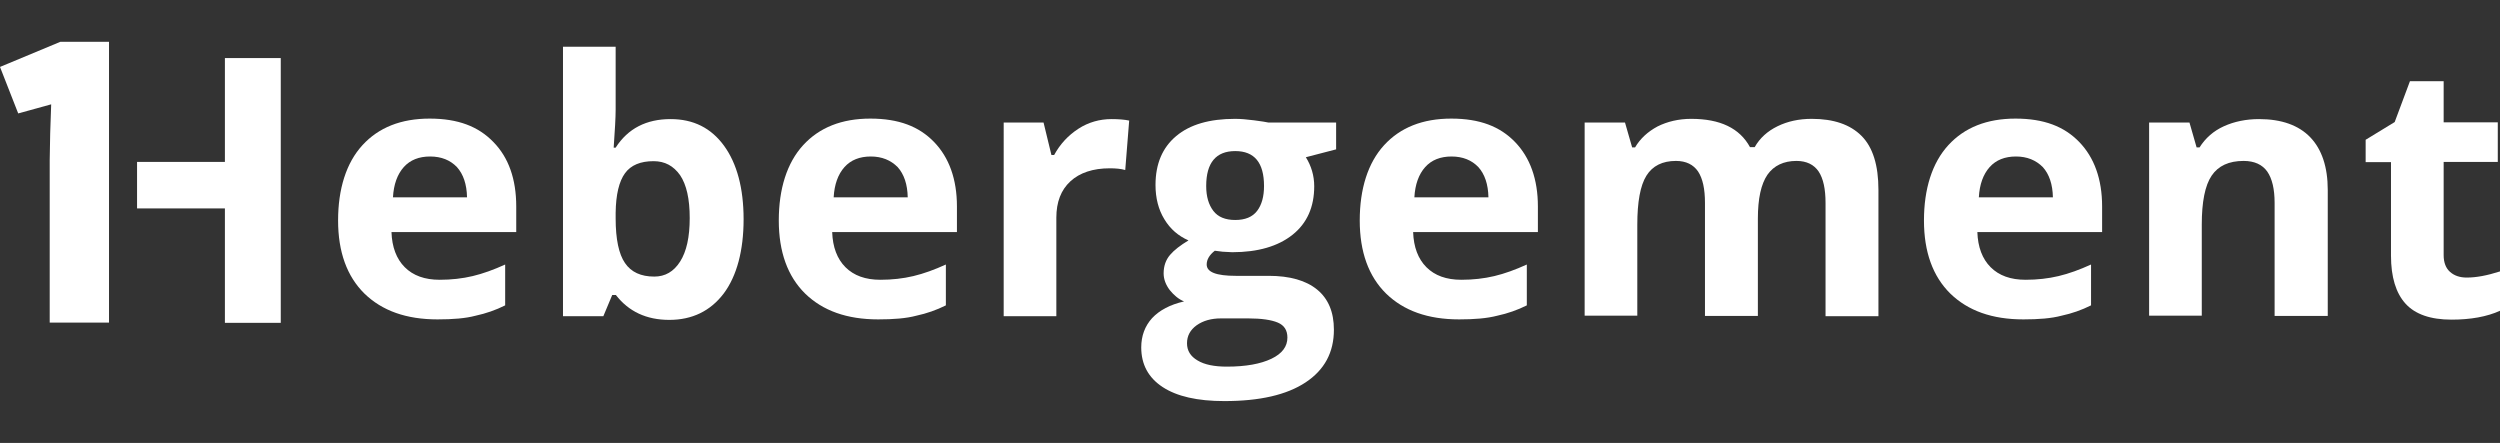
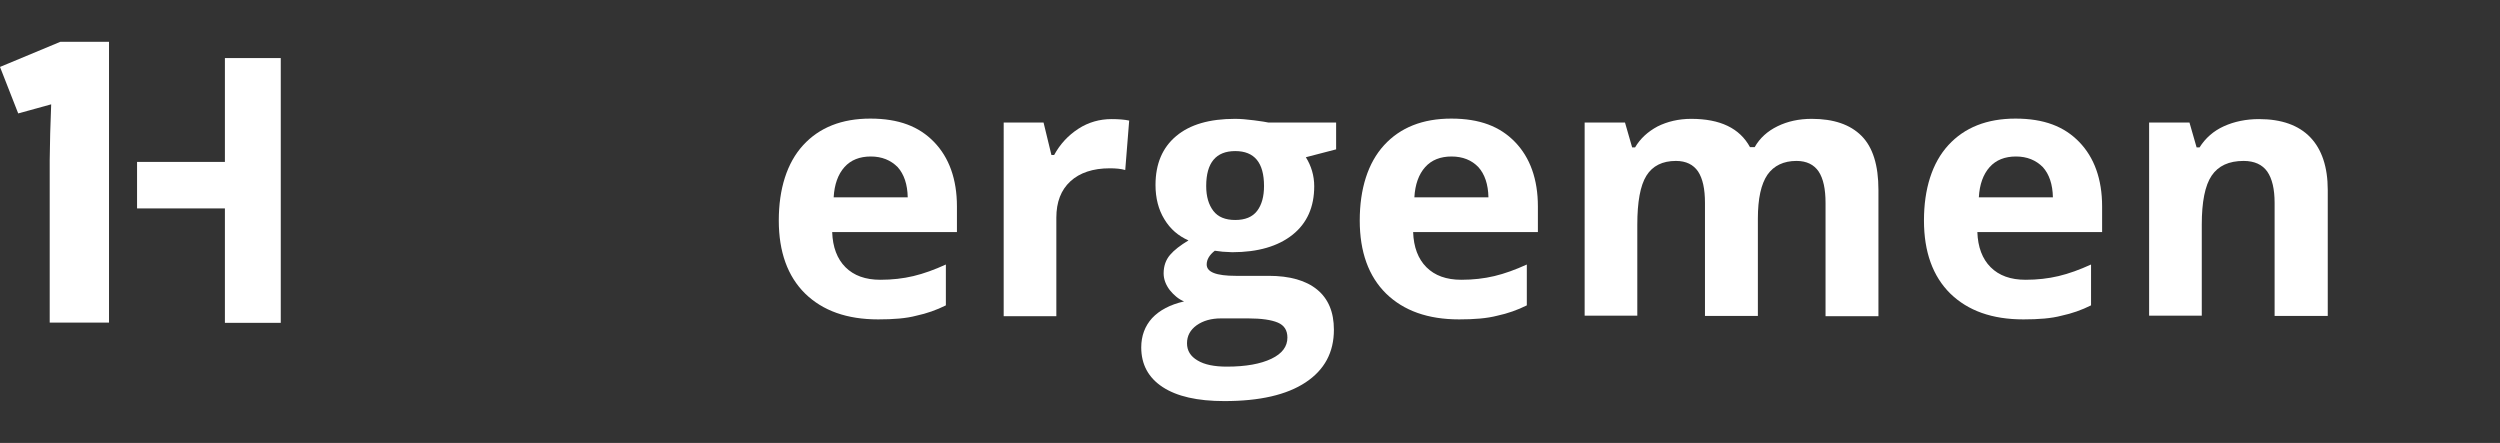
<svg xmlns="http://www.w3.org/2000/svg" id="Layer_1" width="1016" height="180" version="1.1" viewBox="0 0 1016 180">
  <rect x="0" y="0" width="1016" height="180" fill="#333333" stroke="none" />
  <defs>
    <style>
      .st0 {
        opacity: 0;
      }

      .st0, .st1 {
        fill: #fff;
      }
    </style>
  </defs>
  <polygon class="st1" points="91.4 23.6 91.4 65.8 55.7 65.8 55.7 84.7 91.4 84.7 91.4 131.2 114.1 131.2 114.1 23.6 91.4 23.6" />
  <polygon class="st1" points="7.4 46.1 0 27.2 24.5 17 44.3 17 44.3 131.1 20.2 131.1 20.2 65.1 20.4 54.2 20.8 42.4 7.4 46.1" />
  <g>
-     <path class="st1" d="M177.8,129.8c-12.7,0-22.5-3.5-29.7-10.5-7.1-7-10.7-16.9-10.7-29.7s3.3-23.4,9.9-30.6,15.7-10.8,27.3-10.8,19.8,3.2,25.9,9.5c6.2,6.3,9.3,15.1,9.3,26.2v10.4h-50.7c.2,6.1,2,10.9,5.4,14.3s8.1,5.1,14.2,5.1c4.7,0,9.2-.5,13.4-1.5s8.6-2.6,13.2-4.7v16.6c-3.8,1.9-7.8,3.3-12,4.2-4.1,1.1-9.3,1.5-15.5,1.5ZM174.8,63.6c-4.5,0-8.1,1.4-10.7,4.3-2.6,2.9-4.1,7-4.4,12.3h30.1c-.1-5.3-1.5-9.4-4.1-12.3-2.7-2.8-6.3-4.3-10.9-4.3Z" />
-     <path class="st1" d="M272.5,48.4c9.3,0,16.5,3.6,21.8,10.9,5.2,7.2,7.9,17.2,7.9,29.8s-2.7,23-8.1,30.2c-5.4,7.1-12.8,10.7-22.1,10.7s-16.5-3.4-21.7-10.1h-1.5l-3.6,8.6h-16.4V19h21.4v25.5c0,3.2-.3,8.4-.8,15.5h.8c5-7.8,12.5-11.6,22.3-11.6ZM265.6,65.5c-5.3,0-9.2,1.6-11.6,4.9-2.4,3.3-3.7,8.6-3.8,16.1v2.3c0,8.4,1.3,14.5,3.8,18.1,2.5,3.7,6.5,5.5,11.9,5.5,4.4,0,7.9-2,10.5-6.1s3.9-9.9,3.9-17.7-1.3-13.5-3.9-17.4c-2.7-3.8-6.2-5.7-10.8-5.7Z" />
    <path class="st1" d="M356.9,129.8c-12.7,0-22.5-3.5-29.7-10.5-7.1-7-10.7-16.9-10.7-29.7s3.3-23.4,9.9-30.6,15.7-10.8,27.3-10.8,19.8,3.2,25.9,9.5,9.3,15.1,9.3,26.2v10.4h-50.7c.2,6.1,2,10.9,5.4,14.3s8.1,5.1,14.2,5.1c4.7,0,9.2-.5,13.4-1.5s8.6-2.6,13.2-4.7v16.6c-3.8,1.9-7.8,3.3-12,4.2-4.1,1.1-9.3,1.5-15.5,1.5ZM353.9,63.6c-4.5,0-8.1,1.4-10.7,4.3-2.6,2.9-4.1,7-4.4,12.3h30.1c-.1-5.3-1.5-9.4-4.1-12.3-2.8-2.8-6.4-4.3-10.9-4.3Z" />
    <path class="st1" d="M451.7,48.4c2.9,0,5.3.2,7.2.6l-1.6,20.1c-1.7-.5-3.8-.7-6.3-.7-6.8,0-12.2,1.8-16,5.3s-5.7,8.4-5.7,14.8v40h-21.4V49.8h16.2l3.2,13.2h1.1c2.4-4.4,5.7-8,9.9-10.7,4-2.6,8.6-3.9,13.4-3.9Z" />
    <path class="st1" d="M543,49.8v10.9l-12.3,3.2c2.2,3.5,3.4,7.5,3.4,11.8,0,8.4-2.9,15-8.8,19.7s-14.1,7.1-24.5,7.1l-3.9-.2-3.2-.4c-2.2,1.7-3.3,3.6-3.3,5.6,0,3.1,3.9,4.6,11.8,4.6h13.4c8.6,0,15.2,1.9,19.7,5.6s6.8,9.1,6.8,16.3c0,9.2-3.8,16.3-11.5,21.4-7.7,5.1-18.7,7.6-33,7.6-11,0-19.3-1.9-25.1-5.7s-8.7-9.2-8.7-16.1c0-4.7,1.5-8.7,4.4-11.9,3-3.2,7.3-5.5,13-6.8-2.2-.9-4.1-2.5-5.8-4.6-1.6-2.1-2.5-4.4-2.5-6.8,0-3,.9-5.5,2.6-7.5s4.2-3.9,7.5-5.9c-4.1-1.8-7.4-4.6-9.8-8.6-2.4-3.9-3.6-8.6-3.6-13.9,0-8.6,2.8-15.2,8.4-19.9s13.5-7,23.9-7c2.2,0,4.8.2,7.8.6s5,.7,5.8.9h27.5ZM482.4,139.5c0,3,1.4,5.3,4.3,7,2.8,1.7,6.8,2.5,11.9,2.5,7.7,0,13.7-1.1,18.1-3.2,4.4-2.1,6.5-5,6.5-8.6,0-3-1.3-5-3.9-6.1-2.6-1.1-6.6-1.7-12-1.7h-11.1c-3.9,0-7.2.9-9.9,2.8-2.6,1.9-3.9,4.3-3.9,7.3ZM490.2,75.6c0,4.3,1,7.6,2.9,10.1s4.9,3.7,8.9,3.7,7-1.2,8.9-3.7,2.8-5.9,2.8-10.1c0-9.5-3.9-14.2-11.7-14.2-7.8,0-11.8,4.7-11.8,14.2Z" />
    <path class="st1" d="M593,129.8c-12.7,0-22.5-3.5-29.7-10.5-7.1-7-10.7-16.9-10.7-29.7s3.3-23.4,9.9-30.6,15.7-10.8,27.3-10.8,19.8,3.2,25.9,9.5c6.1,6.3,9.3,15.1,9.3,26.2v10.4h-50.7c.2,6.1,2,10.9,5.4,14.3s8.1,5.1,14.2,5.1c4.7,0,9.2-.5,13.4-1.5s8.6-2.6,13.2-4.7v16.6c-3.8,1.9-7.8,3.3-12,4.2-4.2,1.1-9.4,1.5-15.5,1.5ZM589.9,63.6c-4.5,0-8.1,1.4-10.7,4.3-2.6,2.9-4.1,7-4.4,12.3h30.1c-.1-5.3-1.5-9.4-4.1-12.3-2.7-2.8-6.3-4.3-10.9-4.3Z" />
    <path class="st1" d="M714.3,128.4h-21.4v-45.9c0-5.7-.9-9.9-2.8-12.8-1.9-2.8-4.9-4.3-9-4.3-5.5,0-9.5,2-12,6s-3.7,10.7-3.7,19.9v37h-21.4V49.8h16.4l2.9,10.1h1.2c2.1-3.6,5.2-6.4,9.1-8.5,4-2,8.6-3.1,13.7-3.1,11.8,0,19.7,3.8,23.9,11.5h1.9c2.1-3.7,5.2-6.5,9.3-8.5s8.7-3,13.9-3c8.9,0,15.6,2.3,20.2,6.9,4.6,4.6,6.9,11.9,6.9,22v51.3h-21.5v-46c0-5.7-.9-9.9-2.8-12.8-1.9-2.8-4.9-4.3-9-4.3-5.2,0-9.2,1.9-11.8,5.6-2.6,3.8-3.9,9.7-3.9,17.9v39.5h-.1Z" />
    <path class="st1" d="M822.3,129.8c-12.7,0-22.5-3.5-29.7-10.5-7.1-7-10.7-16.9-10.7-29.7s3.3-23.4,9.9-30.6c6.6-7.2,15.7-10.8,27.3-10.8s19.8,3.2,25.9,9.5,9.3,15.1,9.3,26.2v10.4h-50.7c.2,6.1,2,10.9,5.4,14.3s8.1,5.1,14.2,5.1c4.7,0,9.2-.5,13.4-1.5s8.6-2.6,13.2-4.7v16.6c-3.8,1.9-7.8,3.3-12,4.2-4.1,1.1-9.3,1.5-15.5,1.5ZM819.3,63.6c-4.5,0-8.1,1.4-10.7,4.3-2.6,2.9-4.1,7-4.4,12.3h30.1c-.1-5.3-1.5-9.4-4.1-12.3-2.8-2.8-6.4-4.3-10.9-4.3Z" />
    <path class="st1" d="M945.8,128.4h-21.4v-45.9c0-5.7-1-9.9-3-12.8-2-2.8-5.2-4.3-9.6-4.3-6,0-10.3,2-13,6s-4,10.7-4,19.9v37h-21.4V49.8h16.4l2.9,10.1h1.2c2.4-3.8,5.7-6.7,9.9-8.6,4.2-1.9,9-2.9,14.3-2.9,9.1,0,16.1,2.5,20.8,7.4s7.1,12.1,7.1,21.4v51.2s-.2,0-.2,0Z" />
-     <path class="st1" d="M1002.5,112.8c3.8,0,8.2-.8,13.5-2.5v16c-5.3,2.4-11.9,3.6-19.7,3.6-8.6,0-14.8-2.2-18.7-6.5s-5.9-10.8-5.9-19.5v-38h-10.3v-9.1l11.8-7.2,6.2-16.6h13.7v16.7h22v16.1h-22v37.9c0,3,.9,5.3,2.6,6.8,1.7,1.5,3.9,2.3,6.8,2.3Z" />
  </g>
  <rect class="st0" width="8.47" height="8.47" />
  <rect class="st0" x="1007.53" y="171.53" width="8.47" height="8.47" />
</svg>